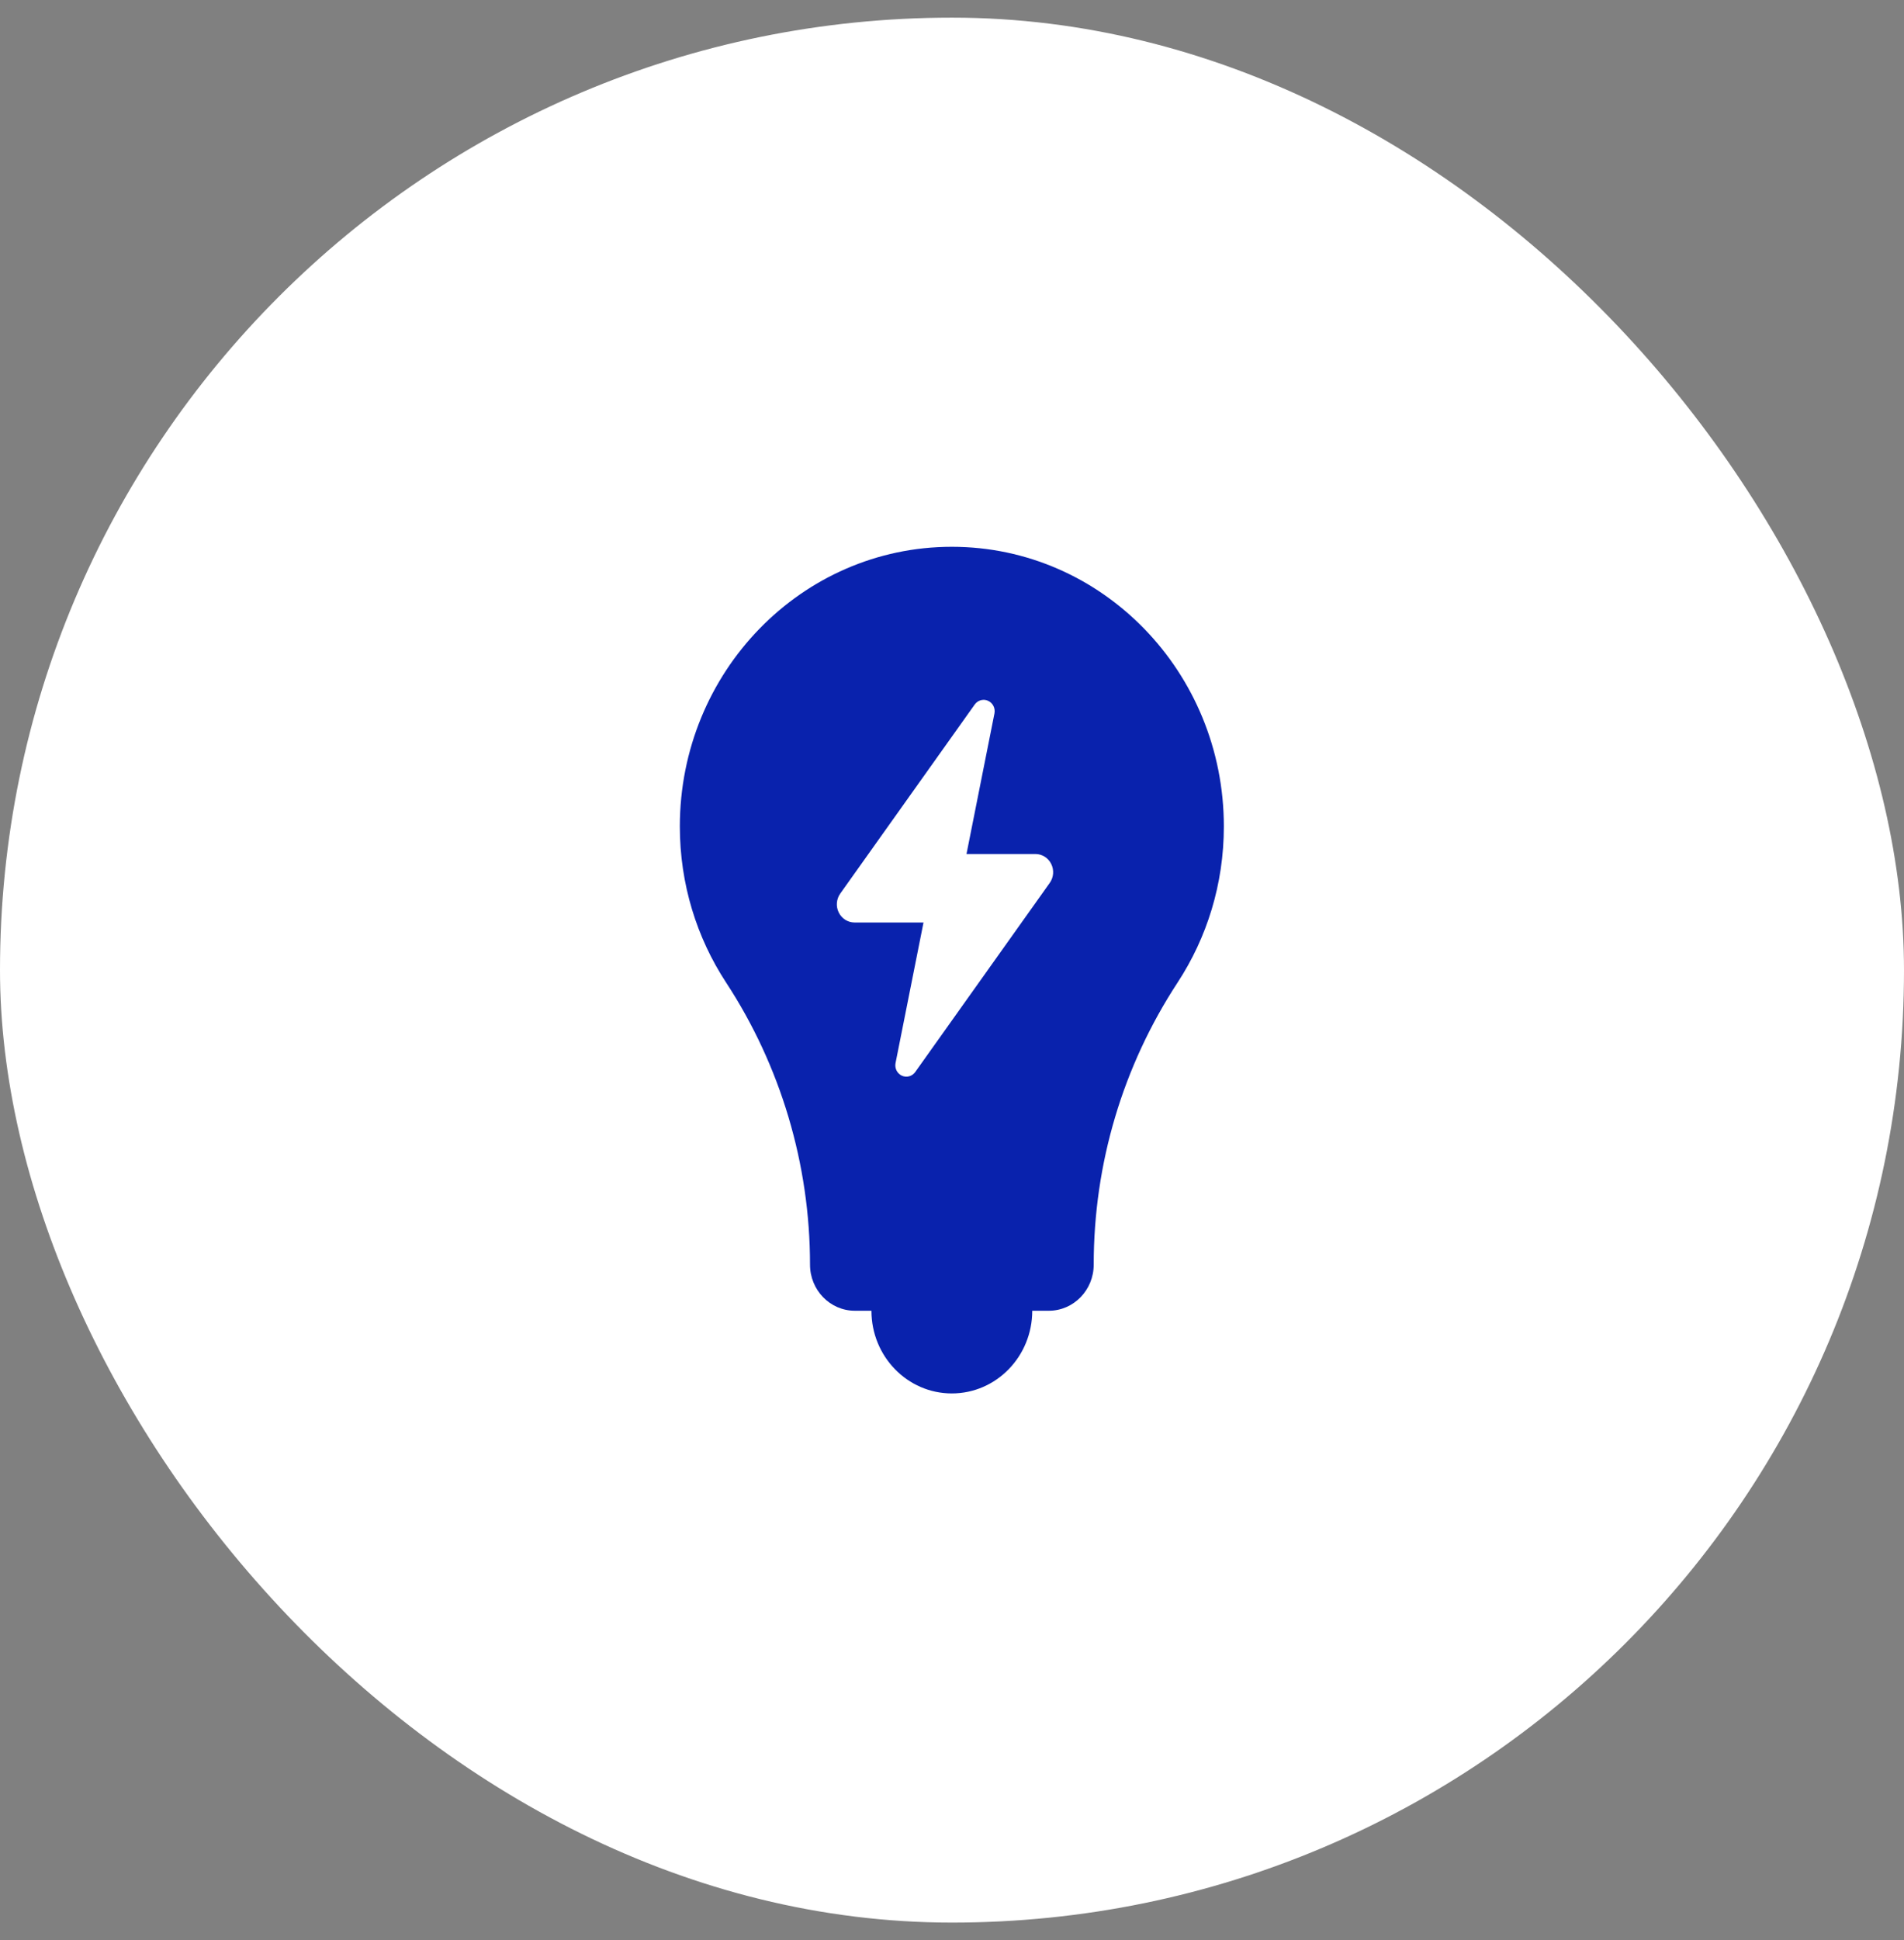
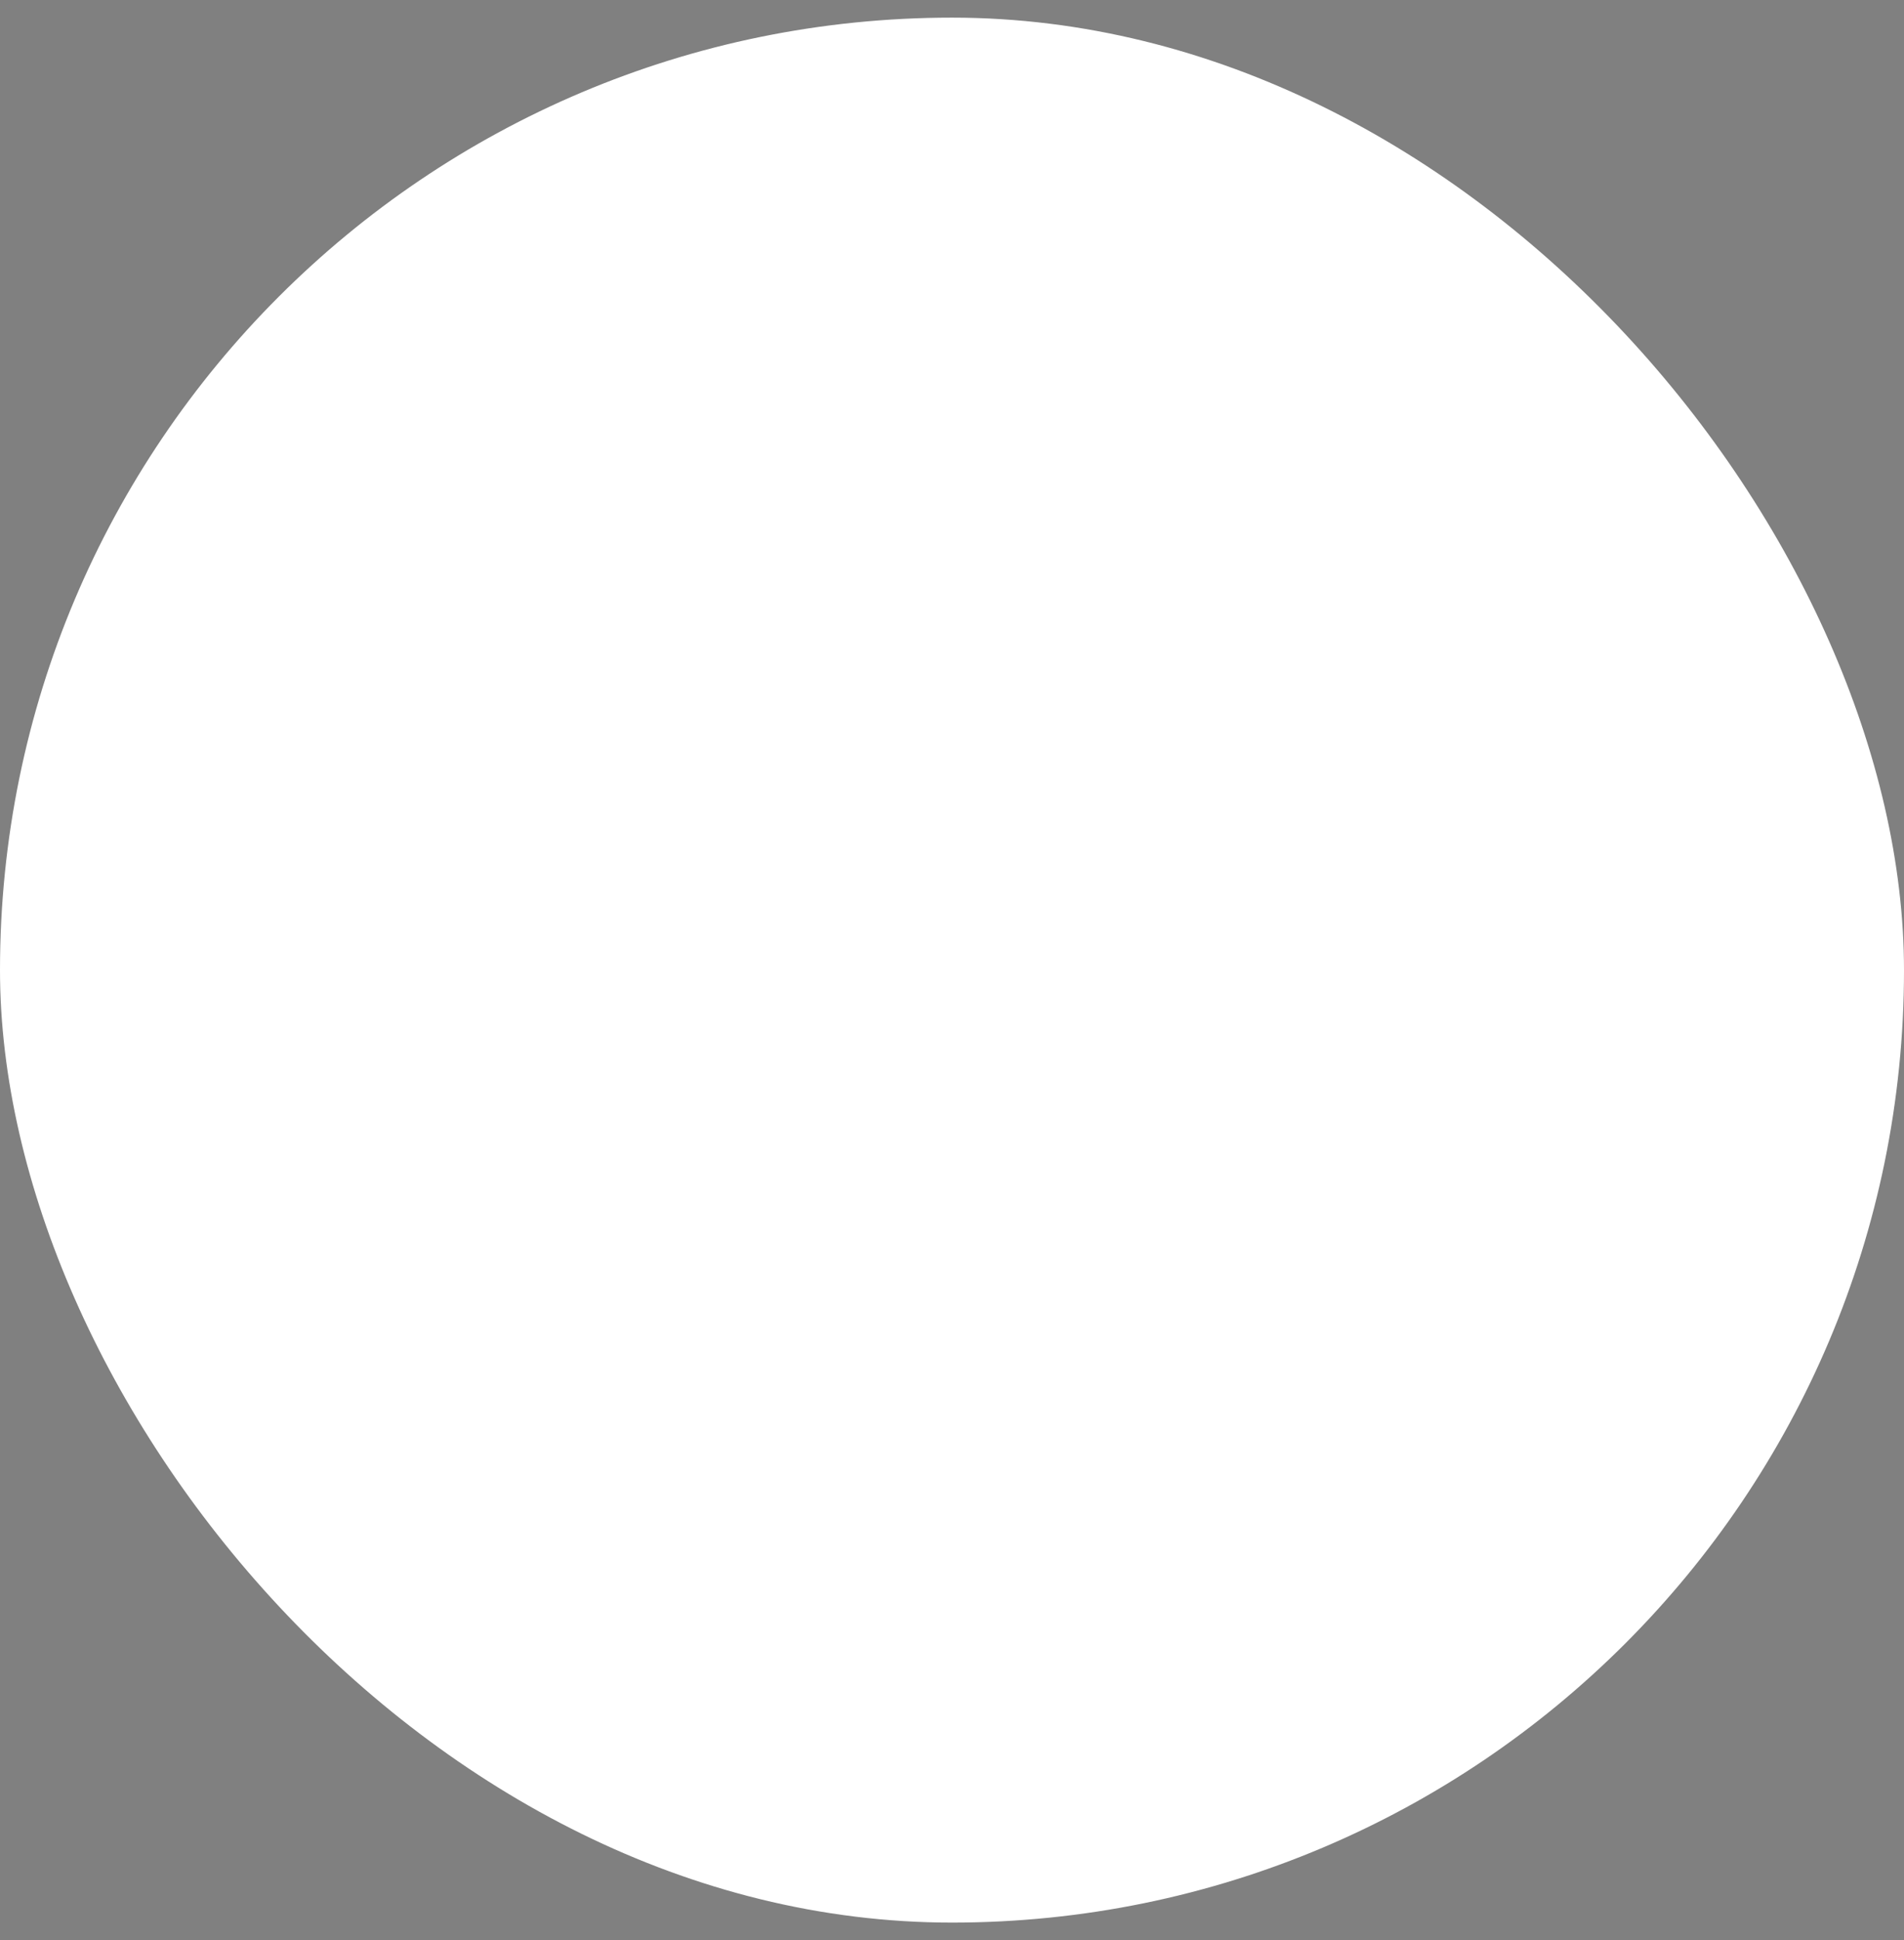
<svg xmlns="http://www.w3.org/2000/svg" width="54" height="55" viewBox="0 0 54 55" fill="none">
  <rect x="0" y="0" width="54" height="55" fill="#808080" stroke="none" />
  <rect y="0.5" width="54" height="54" rx="27" fill="white" />
  <g clip-path="url(#clip0_26_601)">
-     <path d="M26.995 15.5C22.735 15.5 19.281 19.05 19.281 23.428C19.281 25.065 19.764 26.586 20.591 27.849C22.139 30.212 22.973 32.999 22.973 35.847V35.849C22.973 36.571 23.542 37.156 24.245 37.156H24.715C24.715 38.451 25.736 39.5 26.995 39.5C28.255 39.5 29.276 38.451 29.276 37.156H29.746C30.449 37.156 31.019 36.571 31.019 35.849V35.847C31.019 32.986 31.845 30.223 33.4 27.849C34.227 26.586 34.71 25.065 34.71 23.428C34.71 19.05 31.256 15.5 26.995 15.5ZM29.772 25.028L25.957 30.389C25.871 30.511 25.713 30.554 25.578 30.493C25.444 30.431 25.369 30.282 25.399 30.134L26.192 26.15H24.235C24.047 26.15 23.874 26.041 23.788 25.867C23.703 25.695 23.719 25.487 23.831 25.33L27.645 19.97C27.732 19.848 27.89 19.805 28.024 19.866C28.159 19.927 28.233 20.076 28.204 20.224L27.411 24.209H29.367C29.556 24.209 29.729 24.318 29.814 24.491C29.9 24.664 29.884 24.872 29.772 25.028Z" fill="#0922AD" />
-   </g>
+     </g>
  <defs>
    <clipPath id="clip0_26_601">
      <rect width="24" height="24" fill="white" transform="translate(15 15.5)" />
    </clipPath>
  </defs>
</svg>